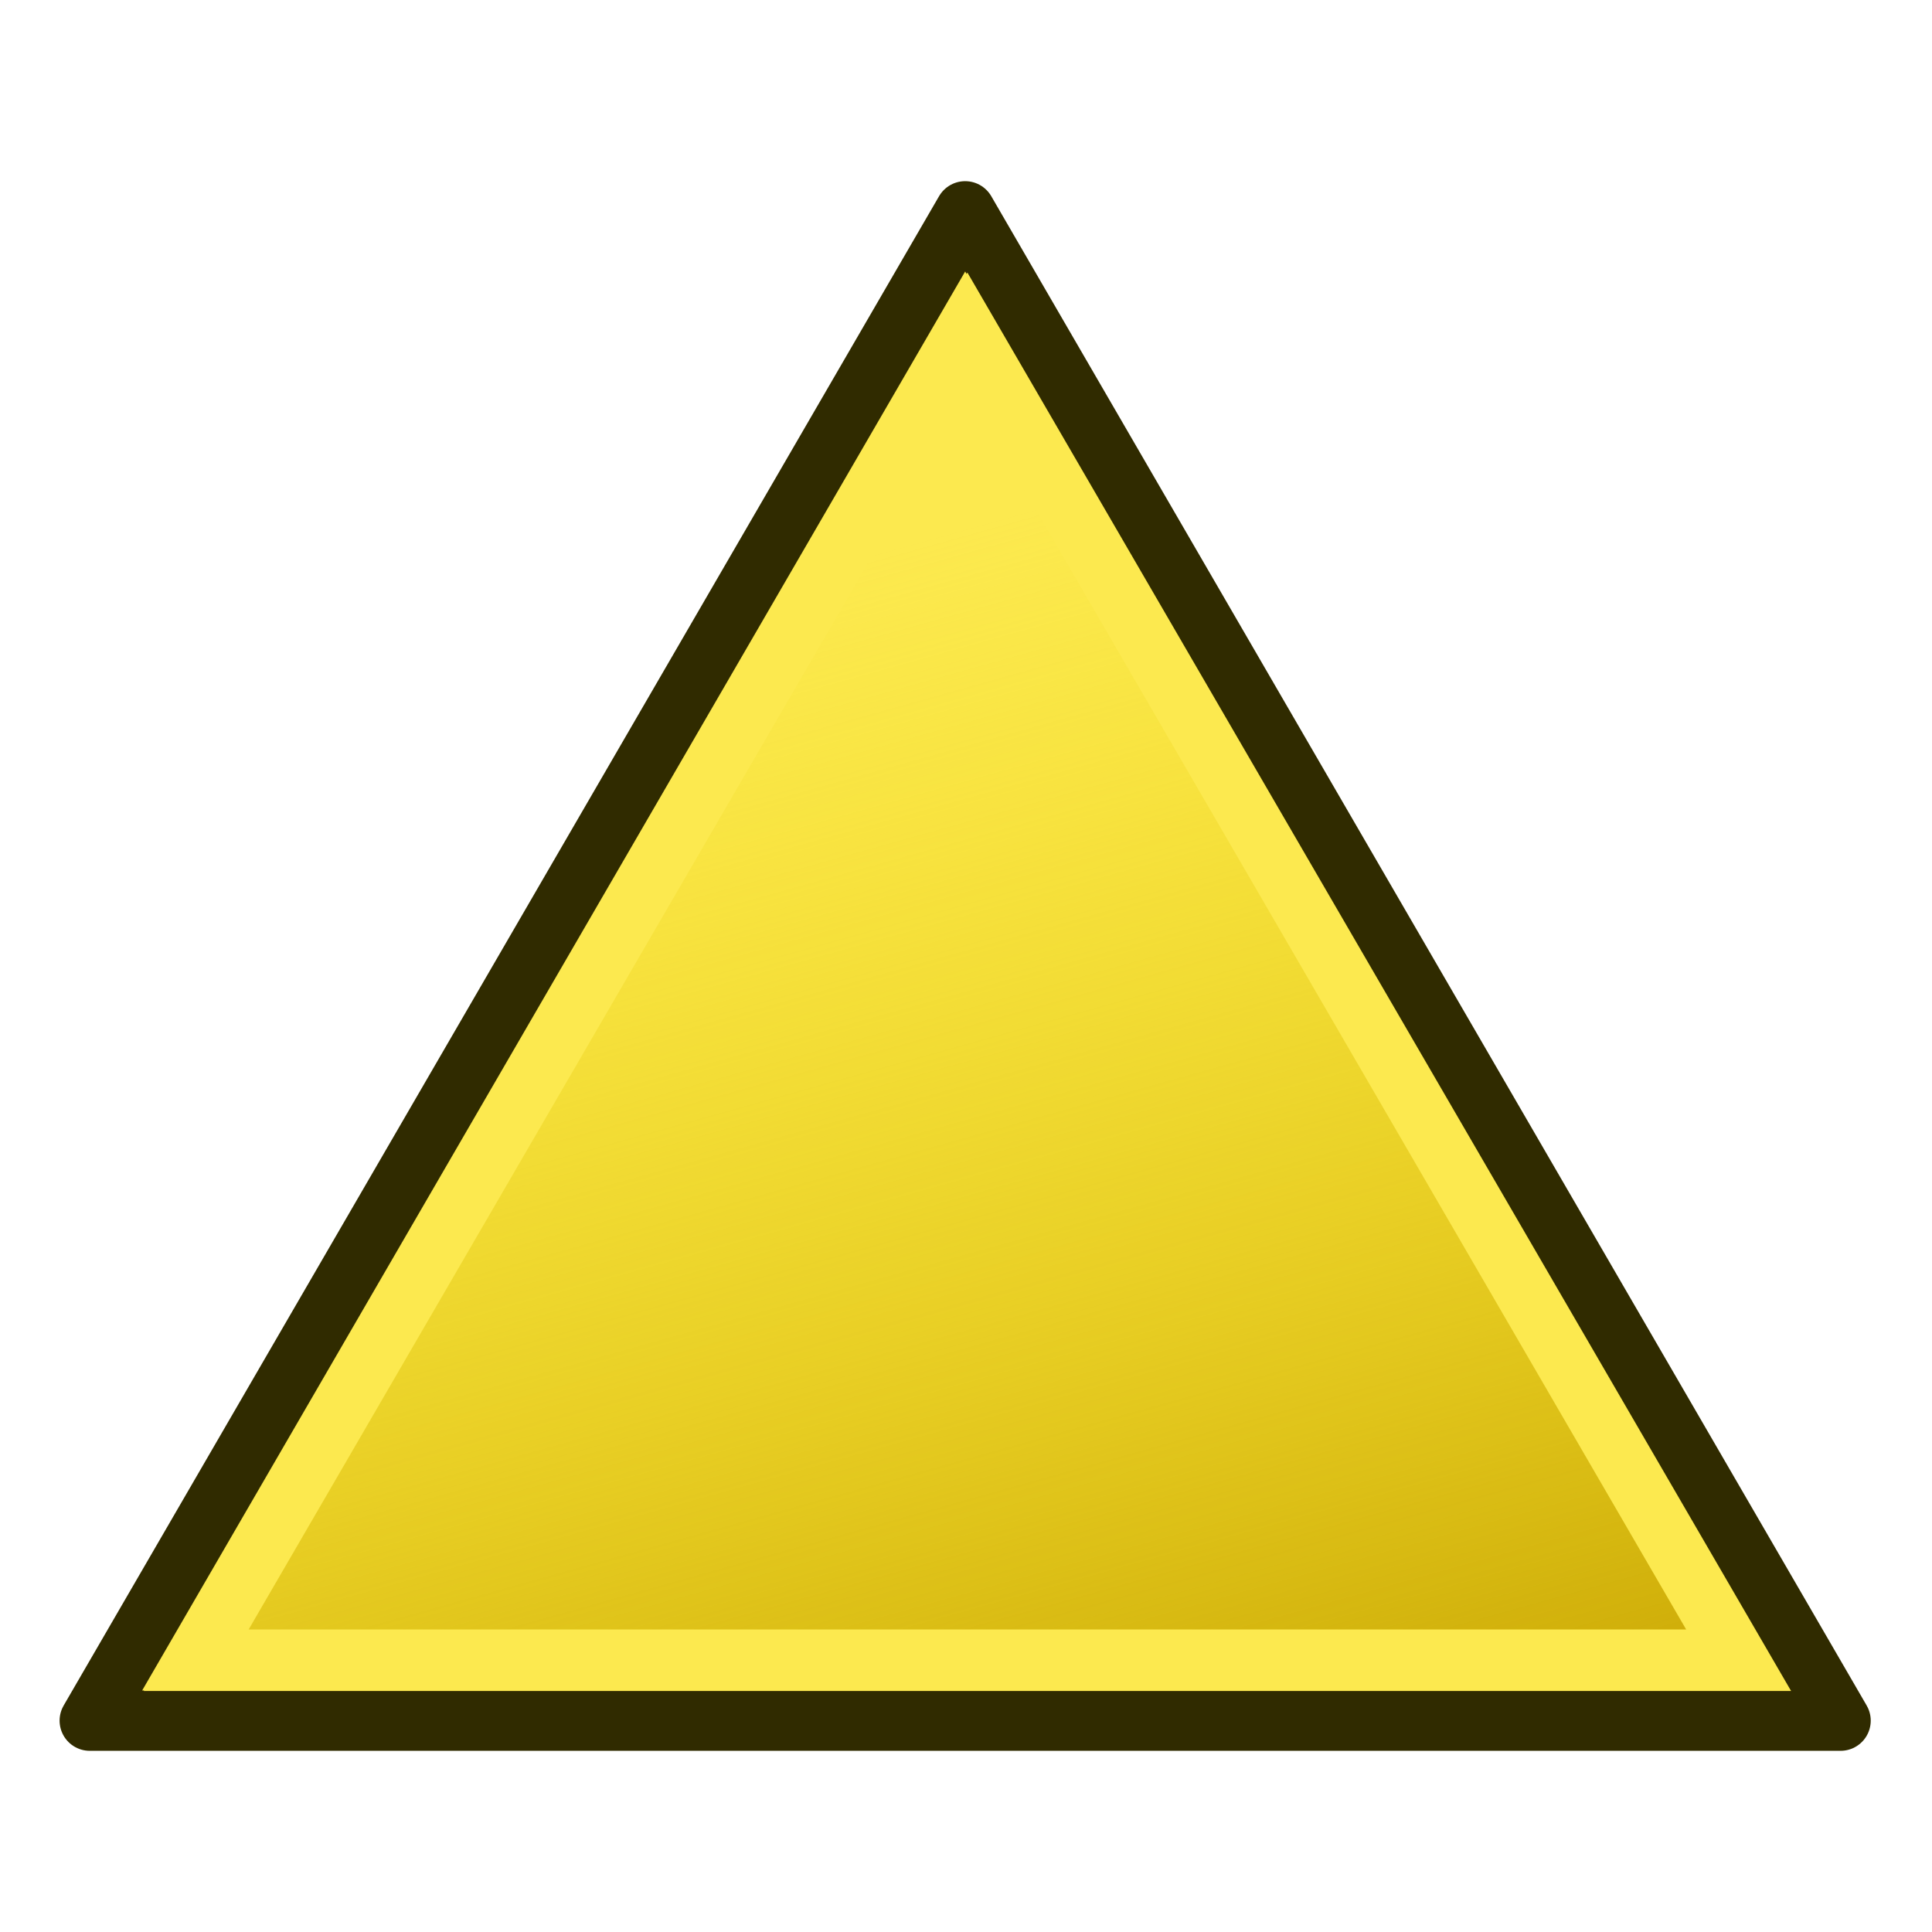
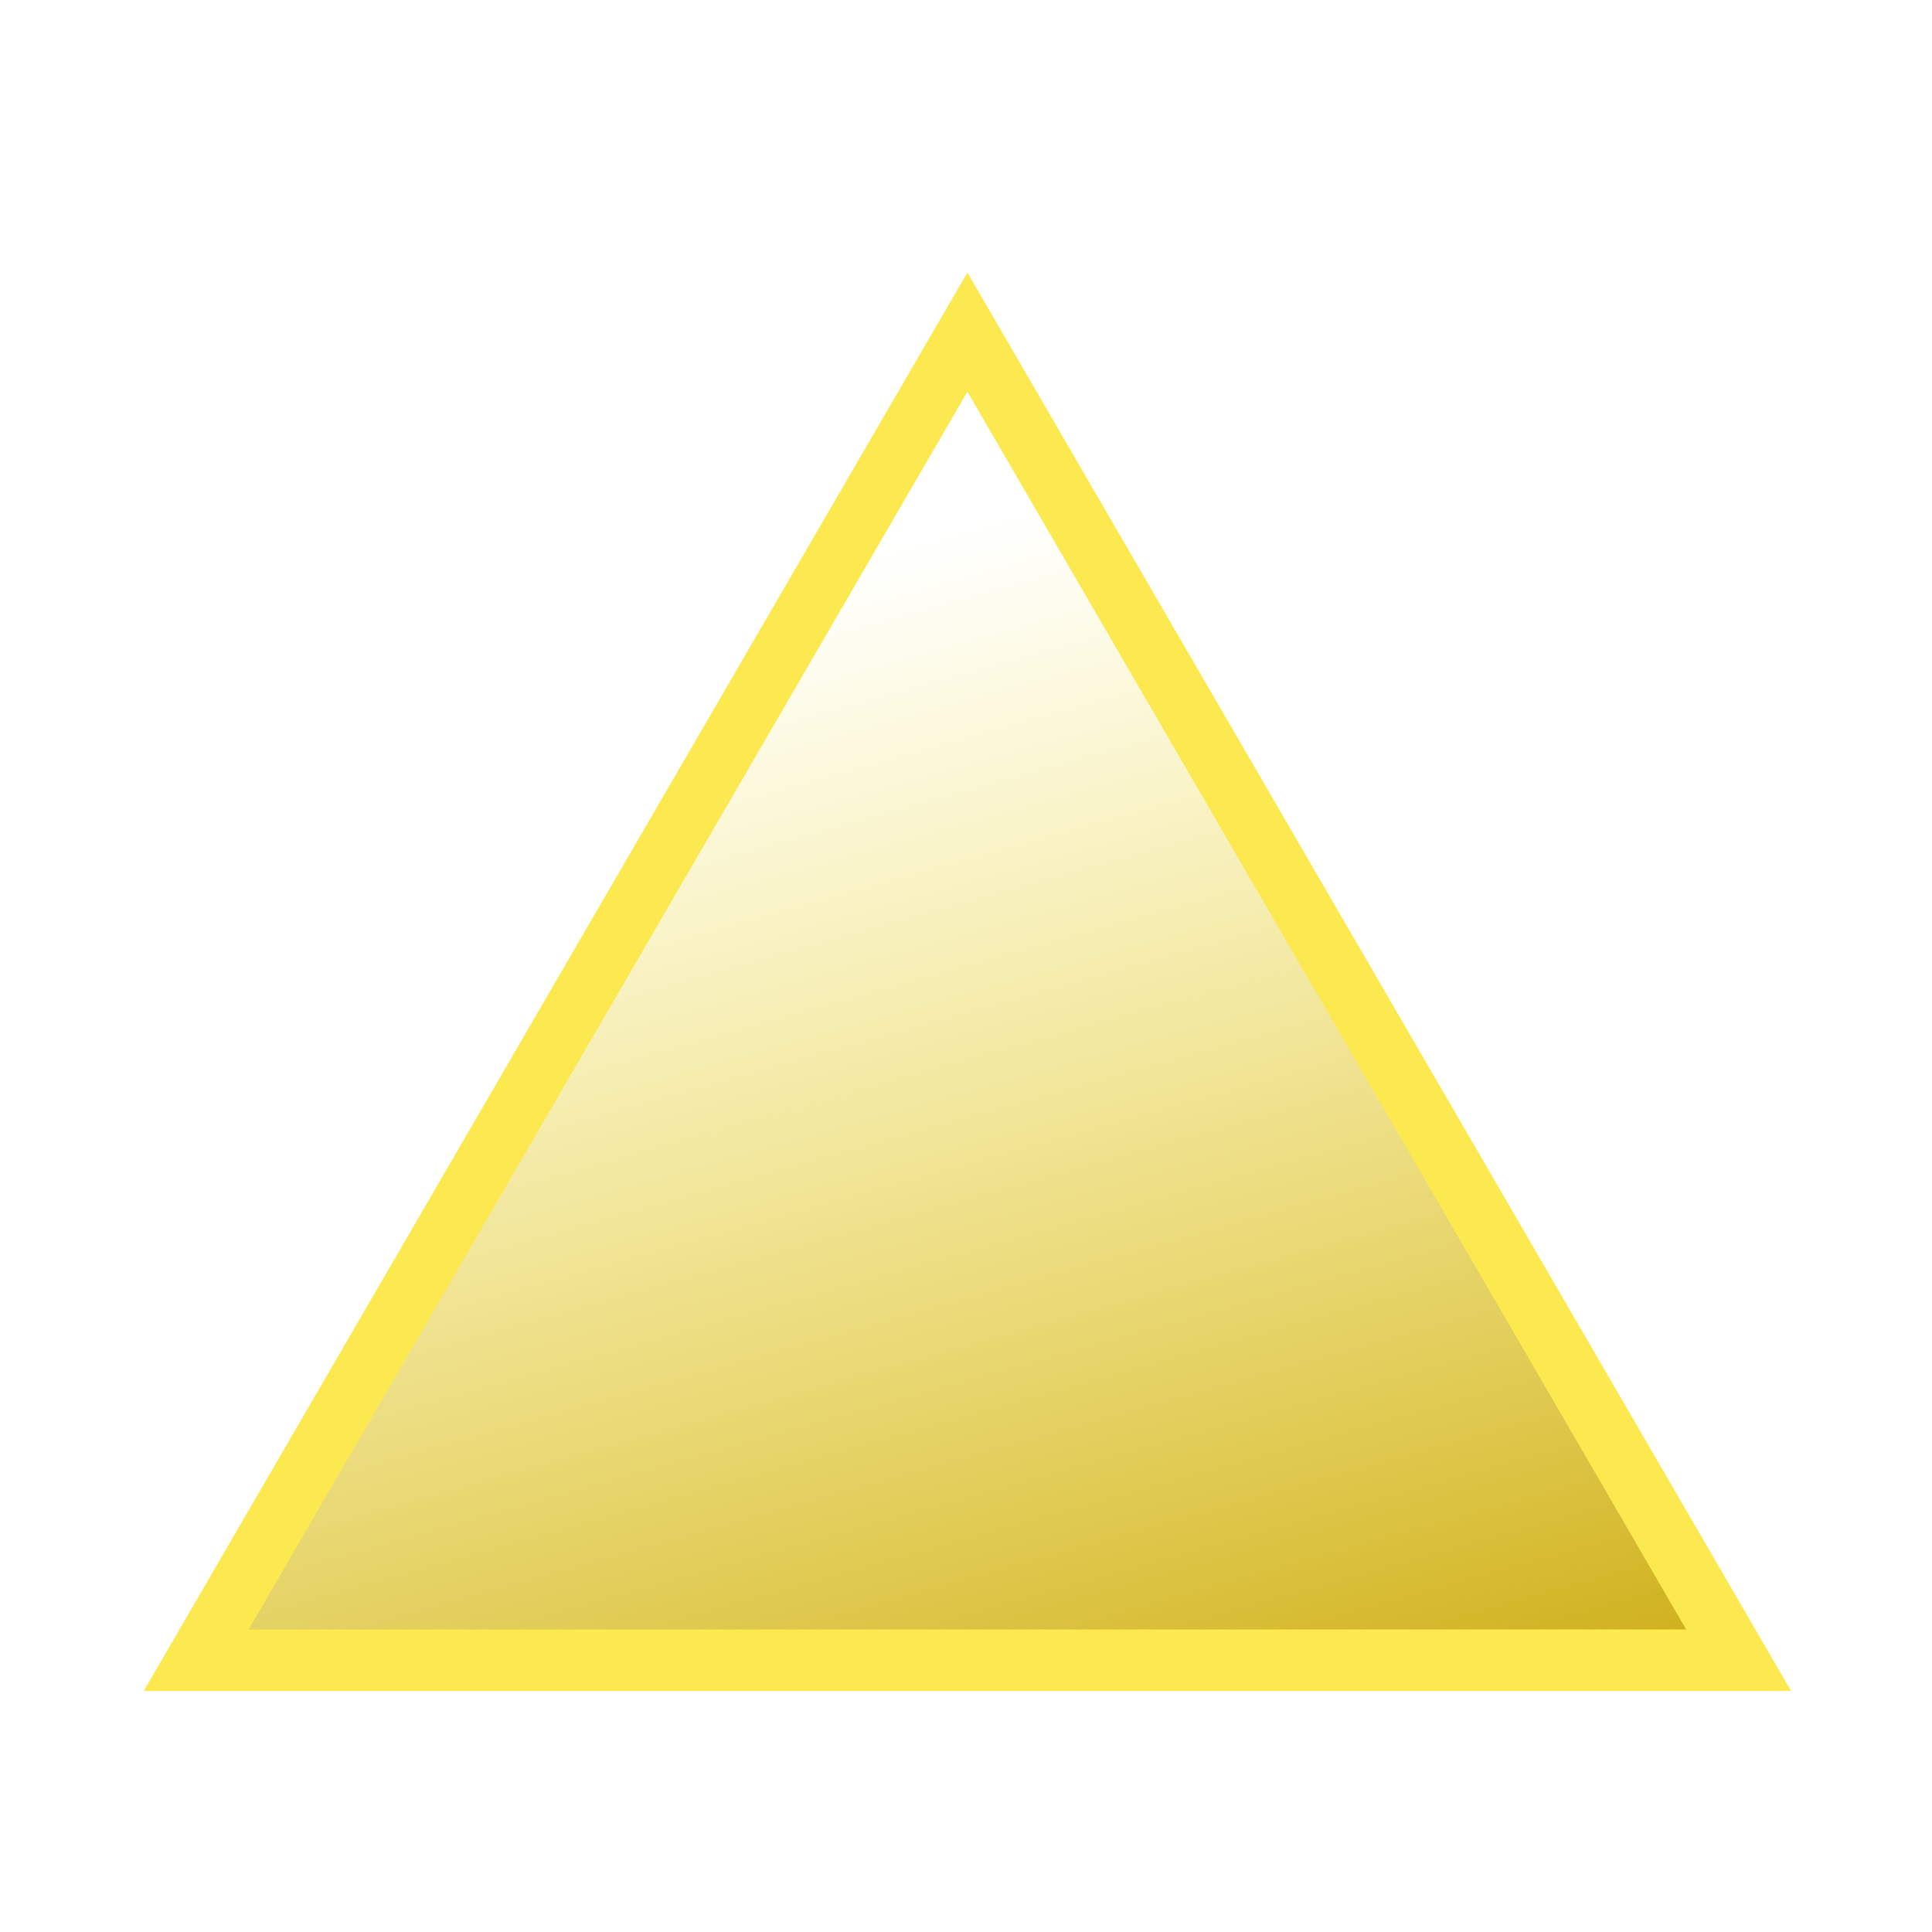
<svg xmlns="http://www.w3.org/2000/svg" xmlns:ns1="http://sodipodi.sourceforge.net/DTD/sodipodi-0.dtd" xmlns:ns2="http://www.inkscape.org/namespaces/inkscape" xmlns:xlink="http://www.w3.org/1999/xlink" width="64px" height="64px" id="svg2735" ns1:version="0.32" ns2:version="0.48.5 r10040" ns1:docname="Tree_Dimension.svg" ns2:output_extension="org.inkscape.output.svg.inkscape" version="1.1">
  <defs id="defs2737">
    <linearGradient ns2:collect="always" id="linearGradient3774">
      <stop style="stop-color:#c4a000;stop-opacity:1" offset="0" id="stop3776" />
      <stop style="stop-color:#edd400;stop-opacity:0;" offset="1" id="stop3778" />
    </linearGradient>
    <ns2:perspective ns1:type="inkscape:persp3d" ns2:vp_x="0 : 32 : 1" ns2:vp_y="0 : 1000 : 0" ns2:vp_z="64 : 32 : 1" ns2:persp3d-origin="32 : 21.333333 : 1" id="perspective2743" />
    <linearGradient ns2:collect="always" xlink:href="#linearGradient3774" id="linearGradient3780" x1="531.311" y1="35.292" x2="517.976" y2="-14.006" gradientUnits="userSpaceOnUse" />
  </defs>
  <ns1:namedview id="base" pagecolor="#ffffff" bordercolor="#666666" borderopacity="1.0" ns2:pageopacity="0.0" ns2:pageshadow="2" ns2:zoom="5.5" ns2:cx="62.255859" ns2:cy="32.578044" ns2:current-layer="layer1" showgrid="true" ns2:document-units="px" ns2:grid-bbox="true" ns2:window-width="1600" ns2:window-height="837" ns2:window-x="0" ns2:window-y="27" ns2:window-maximized="1">
    <ns2:grid type="xygrid" id="grid2984" empspacing="2" visible="true" enabled="true" snapvisiblegridlinesonly="true" />
  </ns1:namedview>
  <g id="layer1" ns2:label="Layer 1" ns2:groupmode="layer">
-     <path transform="matrix(1.059,0,0,1.059,-518.497,29.778)" style="fill:#fce94f;fill-opacity:1;fill-rule:evenodd;stroke:#302b00;stroke-width:1.888;stroke-linecap:butt;stroke-linejoin:round;stroke-miterlimit:4;stroke-opacity:1;stroke-dashoffset:0;marker:none;visibility:visible;display:inline;overflow:visible;enable-background:accumulate" d="m 519.801,-21.508 27.383,47.212 -54.766,0 z" id="path2644" ns2:connector-curvature="0" ns1:nodetypes="cccc" />
    <path transform="matrix(0.9,0,0,0.933,-436.132,31.069)" style="fill:url(#linearGradient3780);fill-opacity:1;fill-rule:evenodd;stroke:#fce94f;stroke-width:2.183;stroke-linecap:butt;stroke-linejoin:miter;stroke-miterlimit:4;stroke-opacity:1;stroke-dashoffset:0;marker:none;visibility:visible;display:inline;overflow:visible;enable-background:accumulate" d="m 520.198,-21.508 28.387,47.155 -56.773,0 z" id="path2644-3" ns2:connector-curvature="0" ns1:nodetypes="cccc" />
  </g>
</svg>